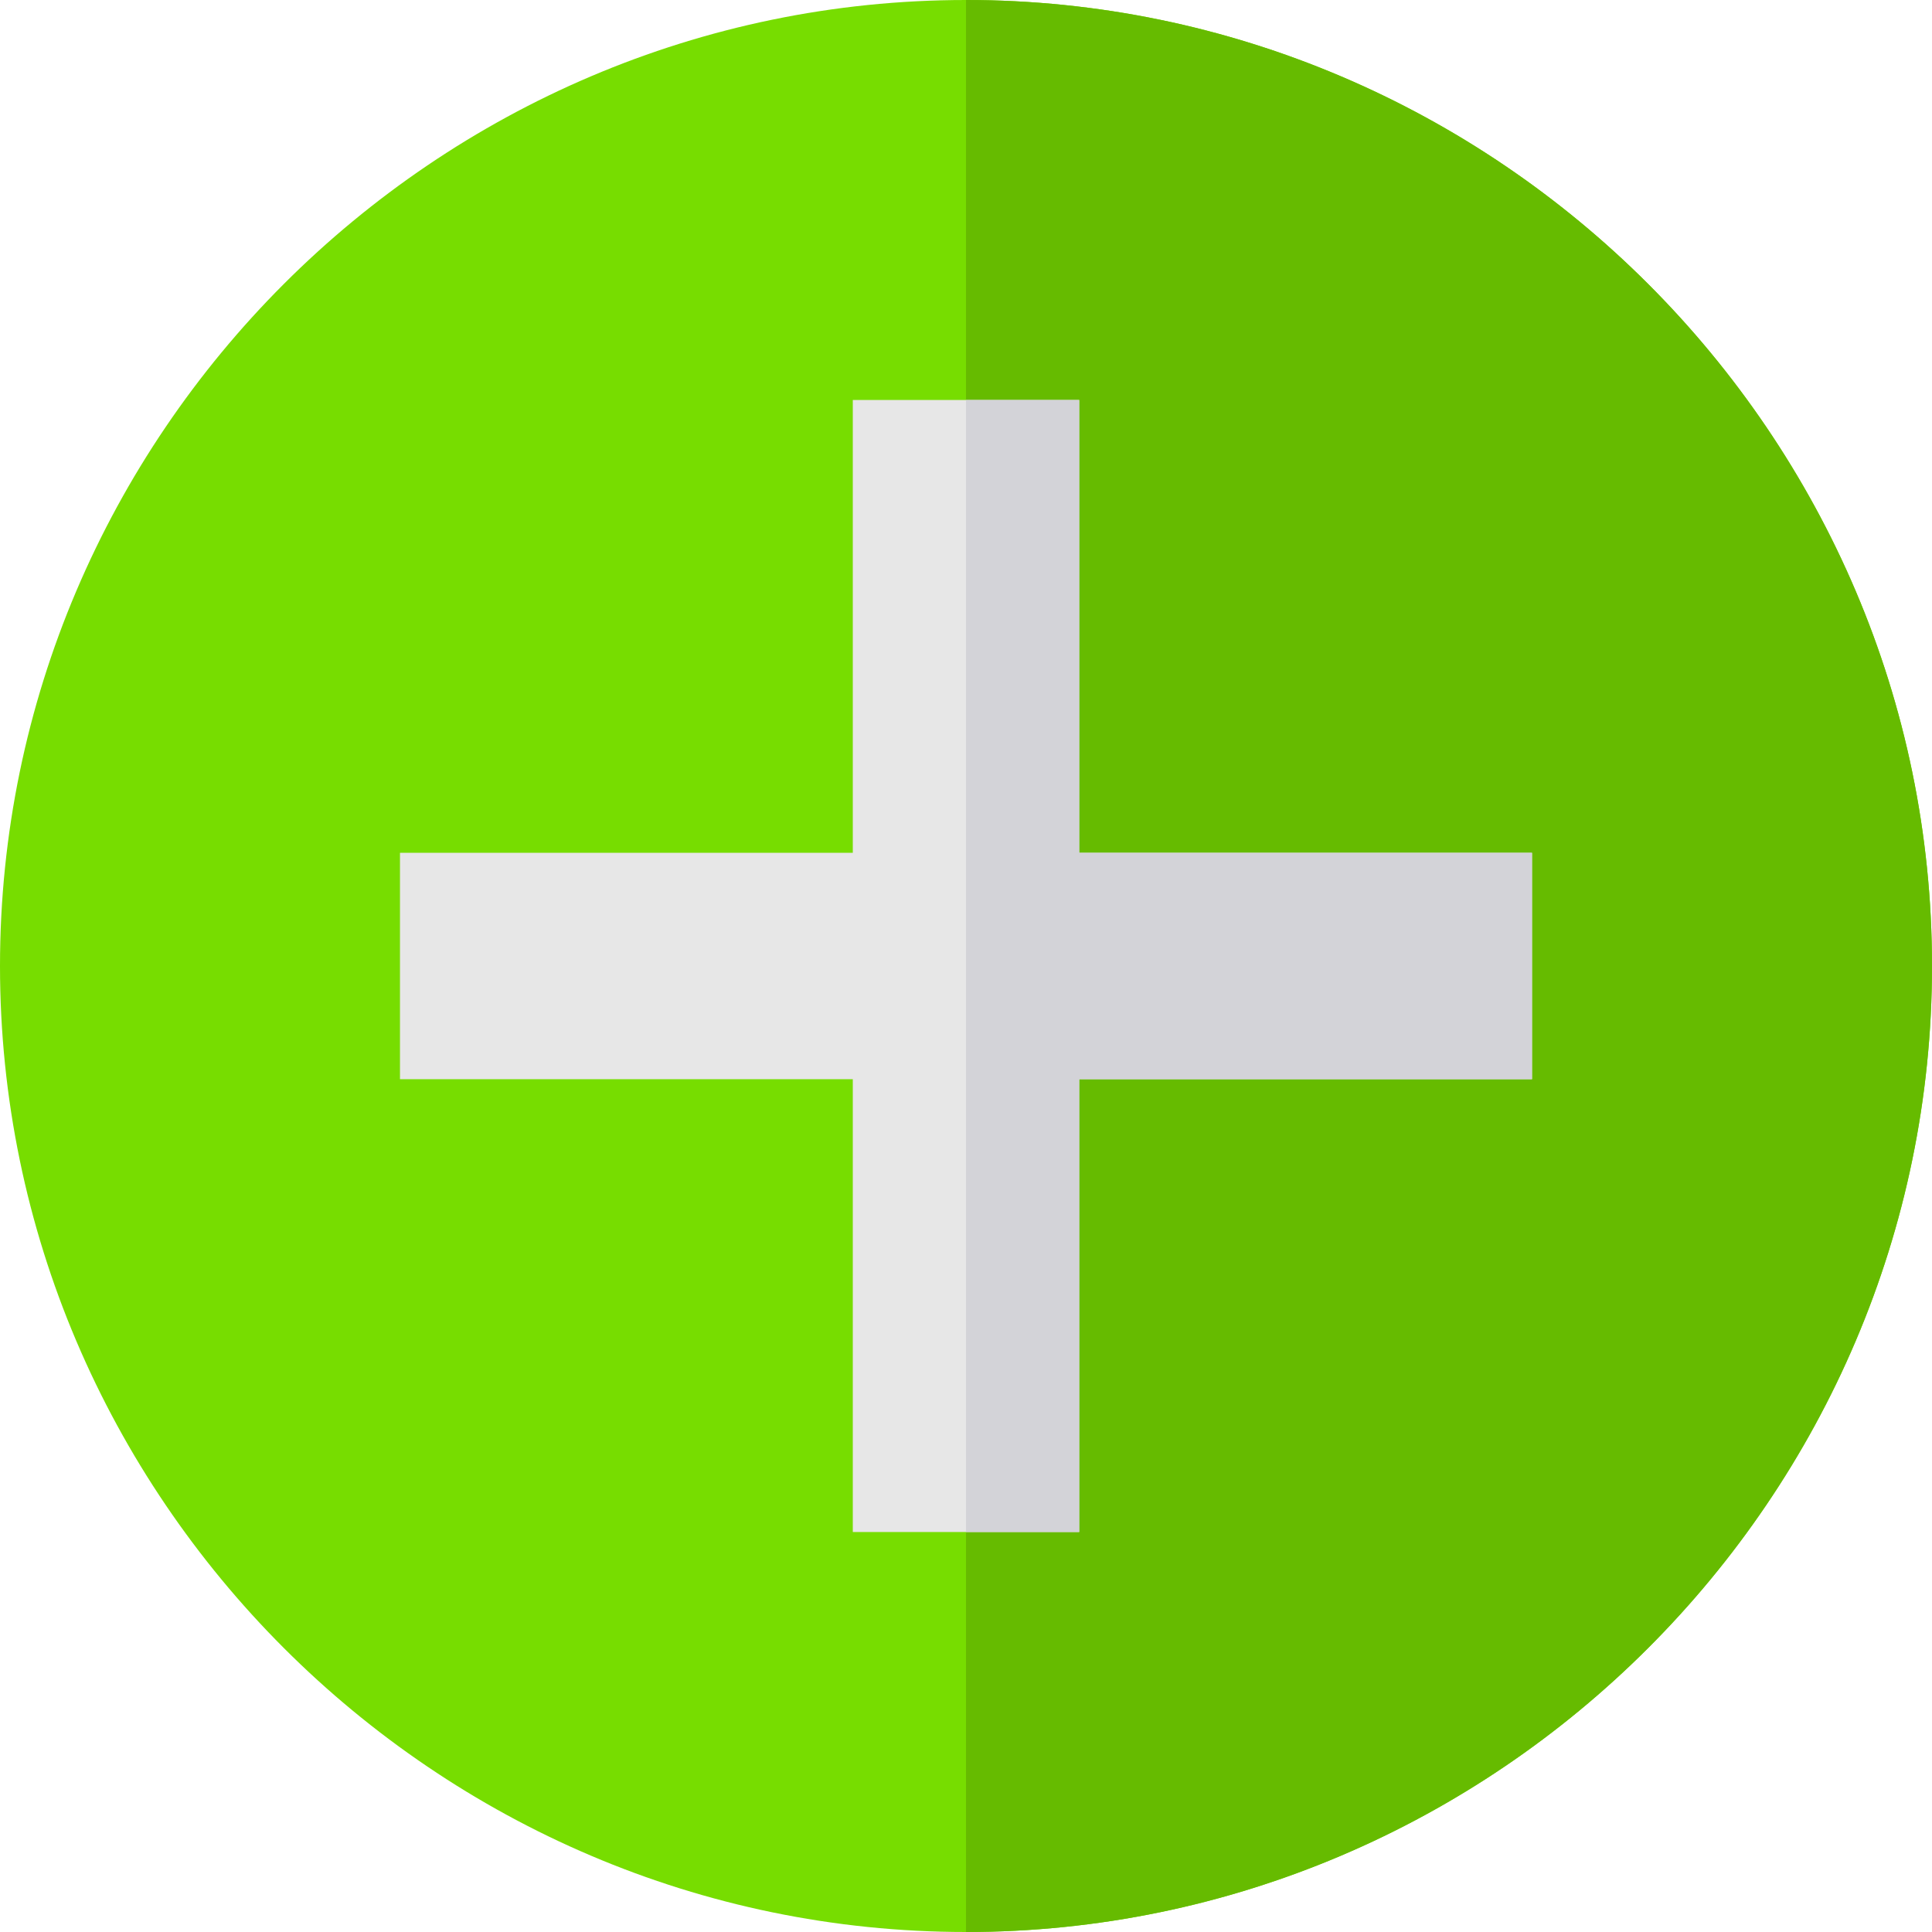
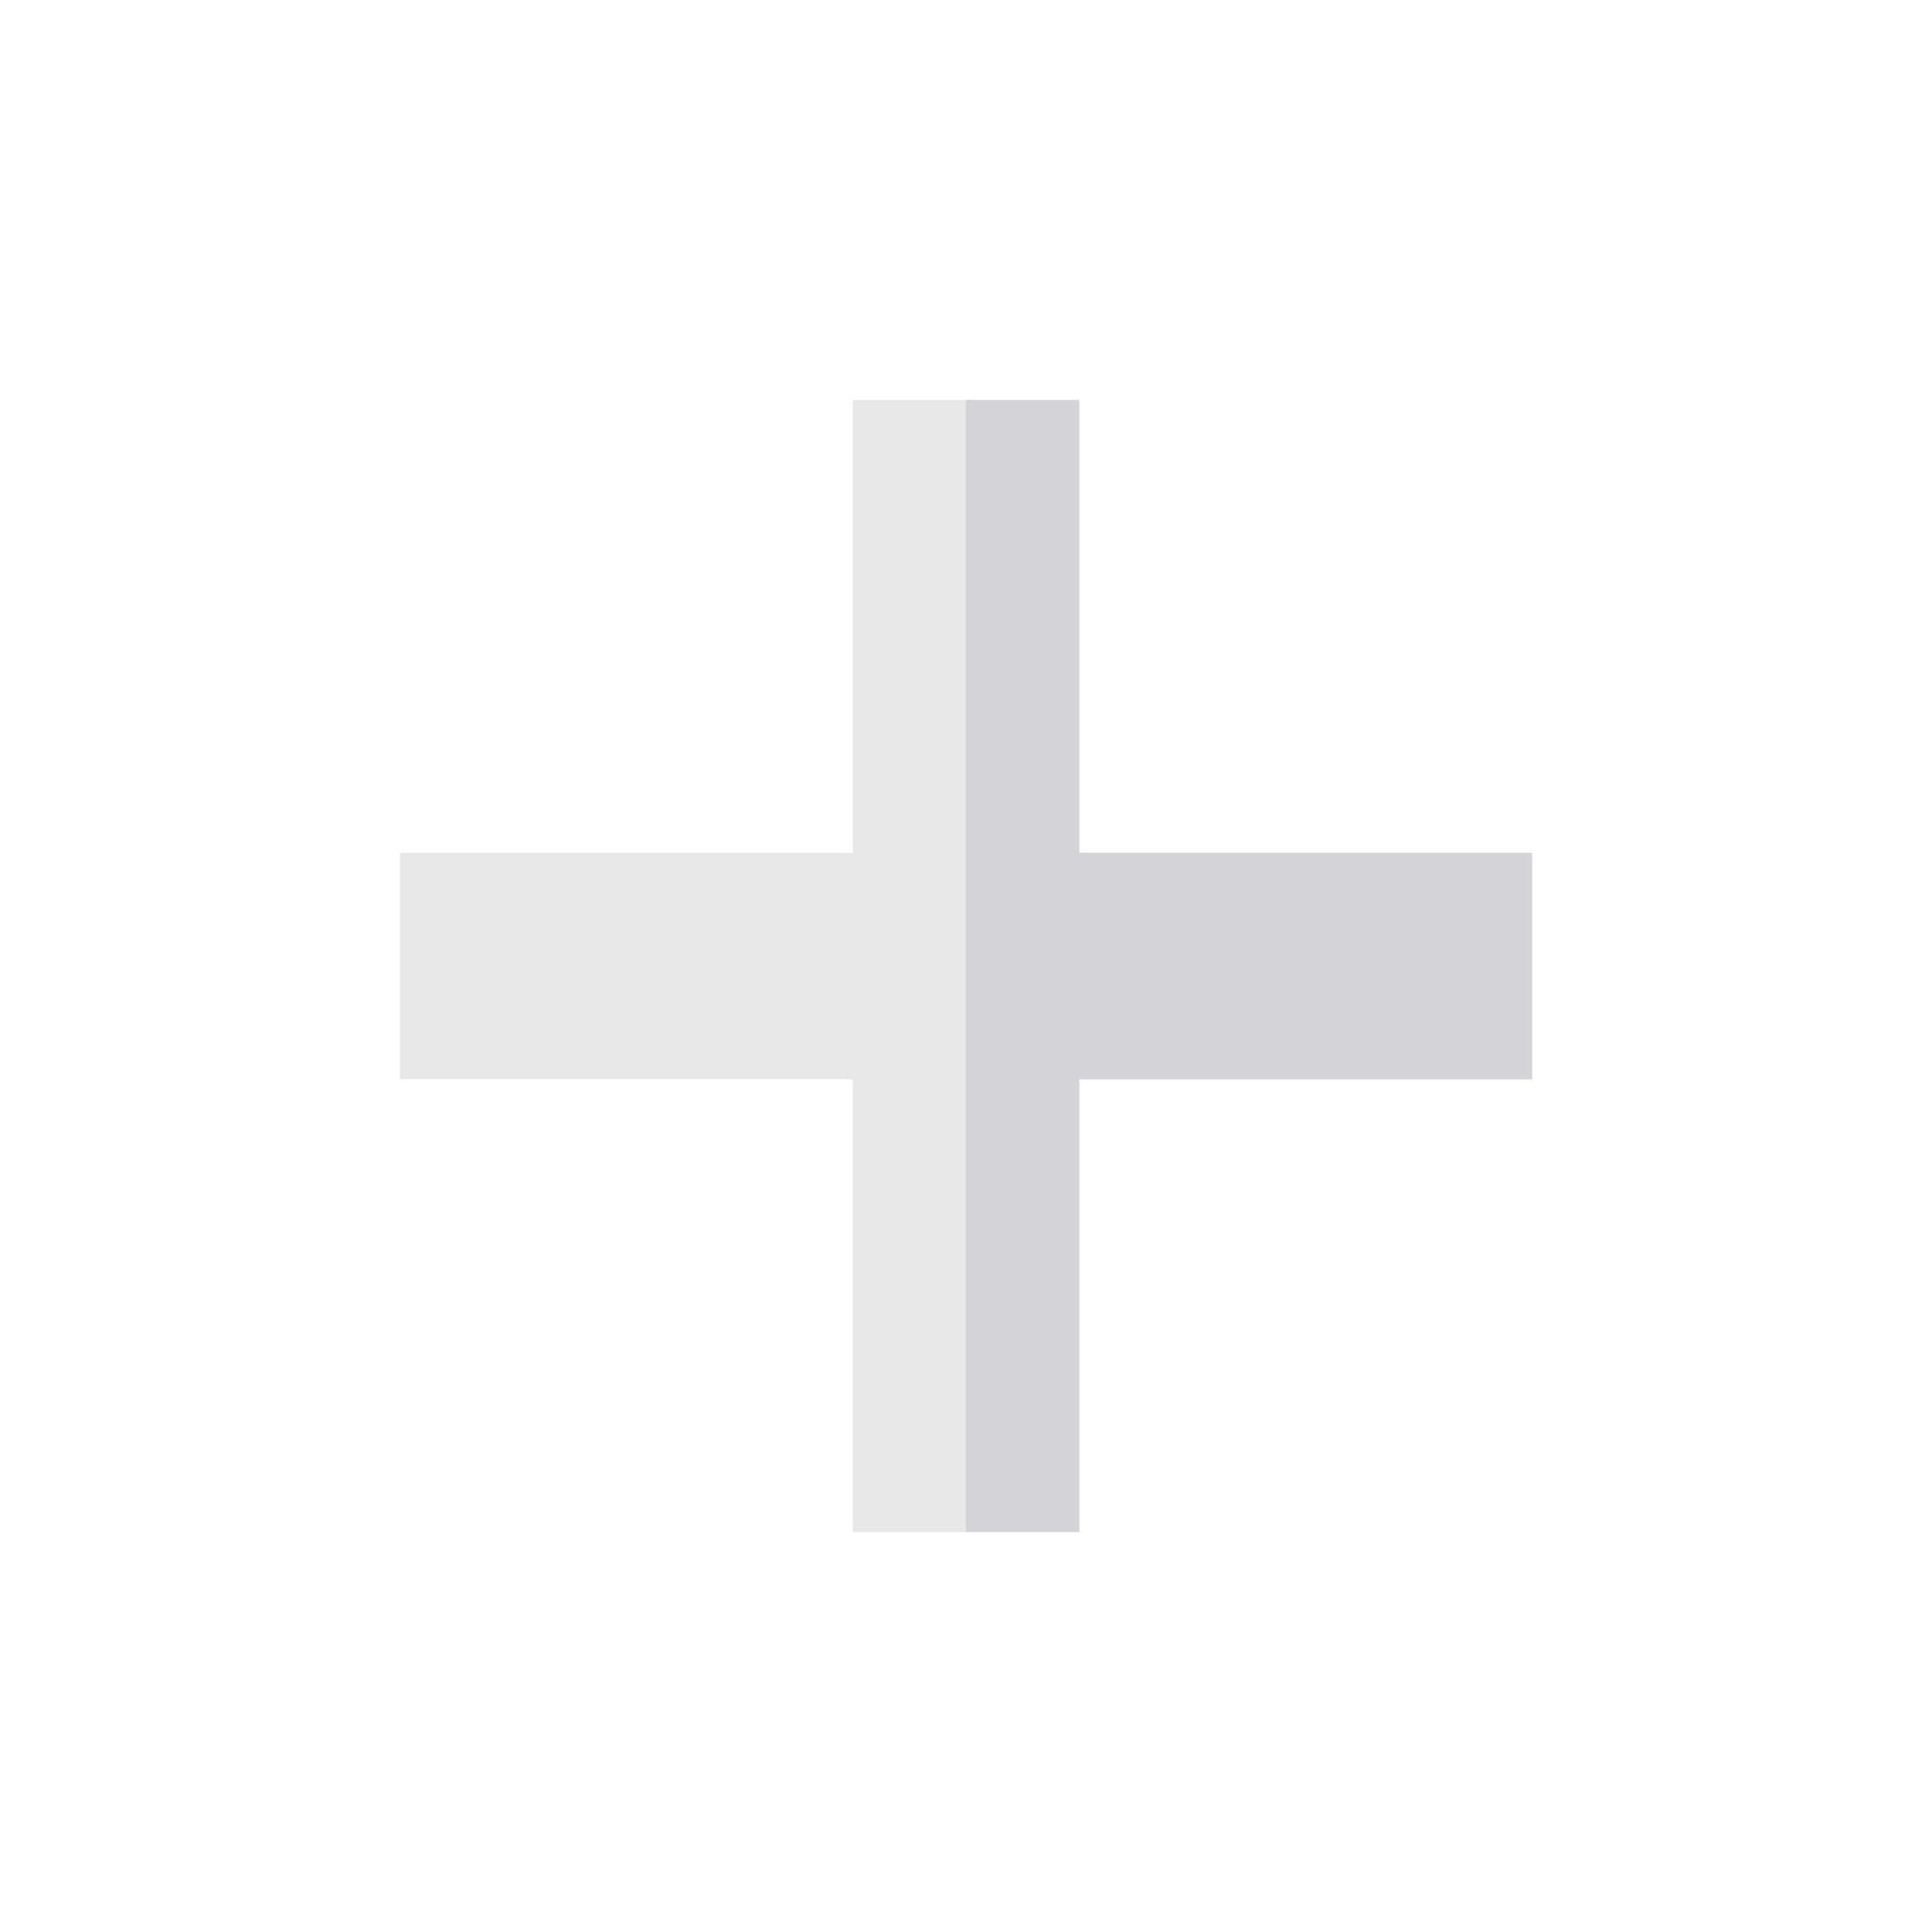
<svg xmlns="http://www.w3.org/2000/svg" id="Capa_1" x="0px" y="0px" viewBox="0 0 512 512" style="enable-background:new 0 0 512 512;" xml:space="preserve">
-   <path style="fill:#77DD00;" d="M256,0C115.3,0,0,115.3,0,256s115.3,256,256,256s256-115.3,256-256S396.7,0,256,0z" />
-   <path style="fill:#66BB00;" d="M512,256c0,140.7-115.3,256-256,256V0C396.7,0,512,115.3,512,256z" />
  <polygon style="fill:#E7E7E7;" points="406,226 406,286 286,286 286,406 226,406 226,286 106,286 106,226 226,226 226,106 286,106 286,226 " />
  <polygon style="fill:#D3D3D8;" points="406,226 406,286 286,286 286,406 256,406 256,106 286,106 286,226 " />
  <g> </g>
  <g> </g>
  <g> </g>
  <g> </g>
  <g> </g>
  <g> </g>
  <g> </g>
  <g> </g>
  <g> </g>
  <g> </g>
  <g> </g>
  <g> </g>
  <g> </g>
  <g> </g>
  <g> </g>
</svg>